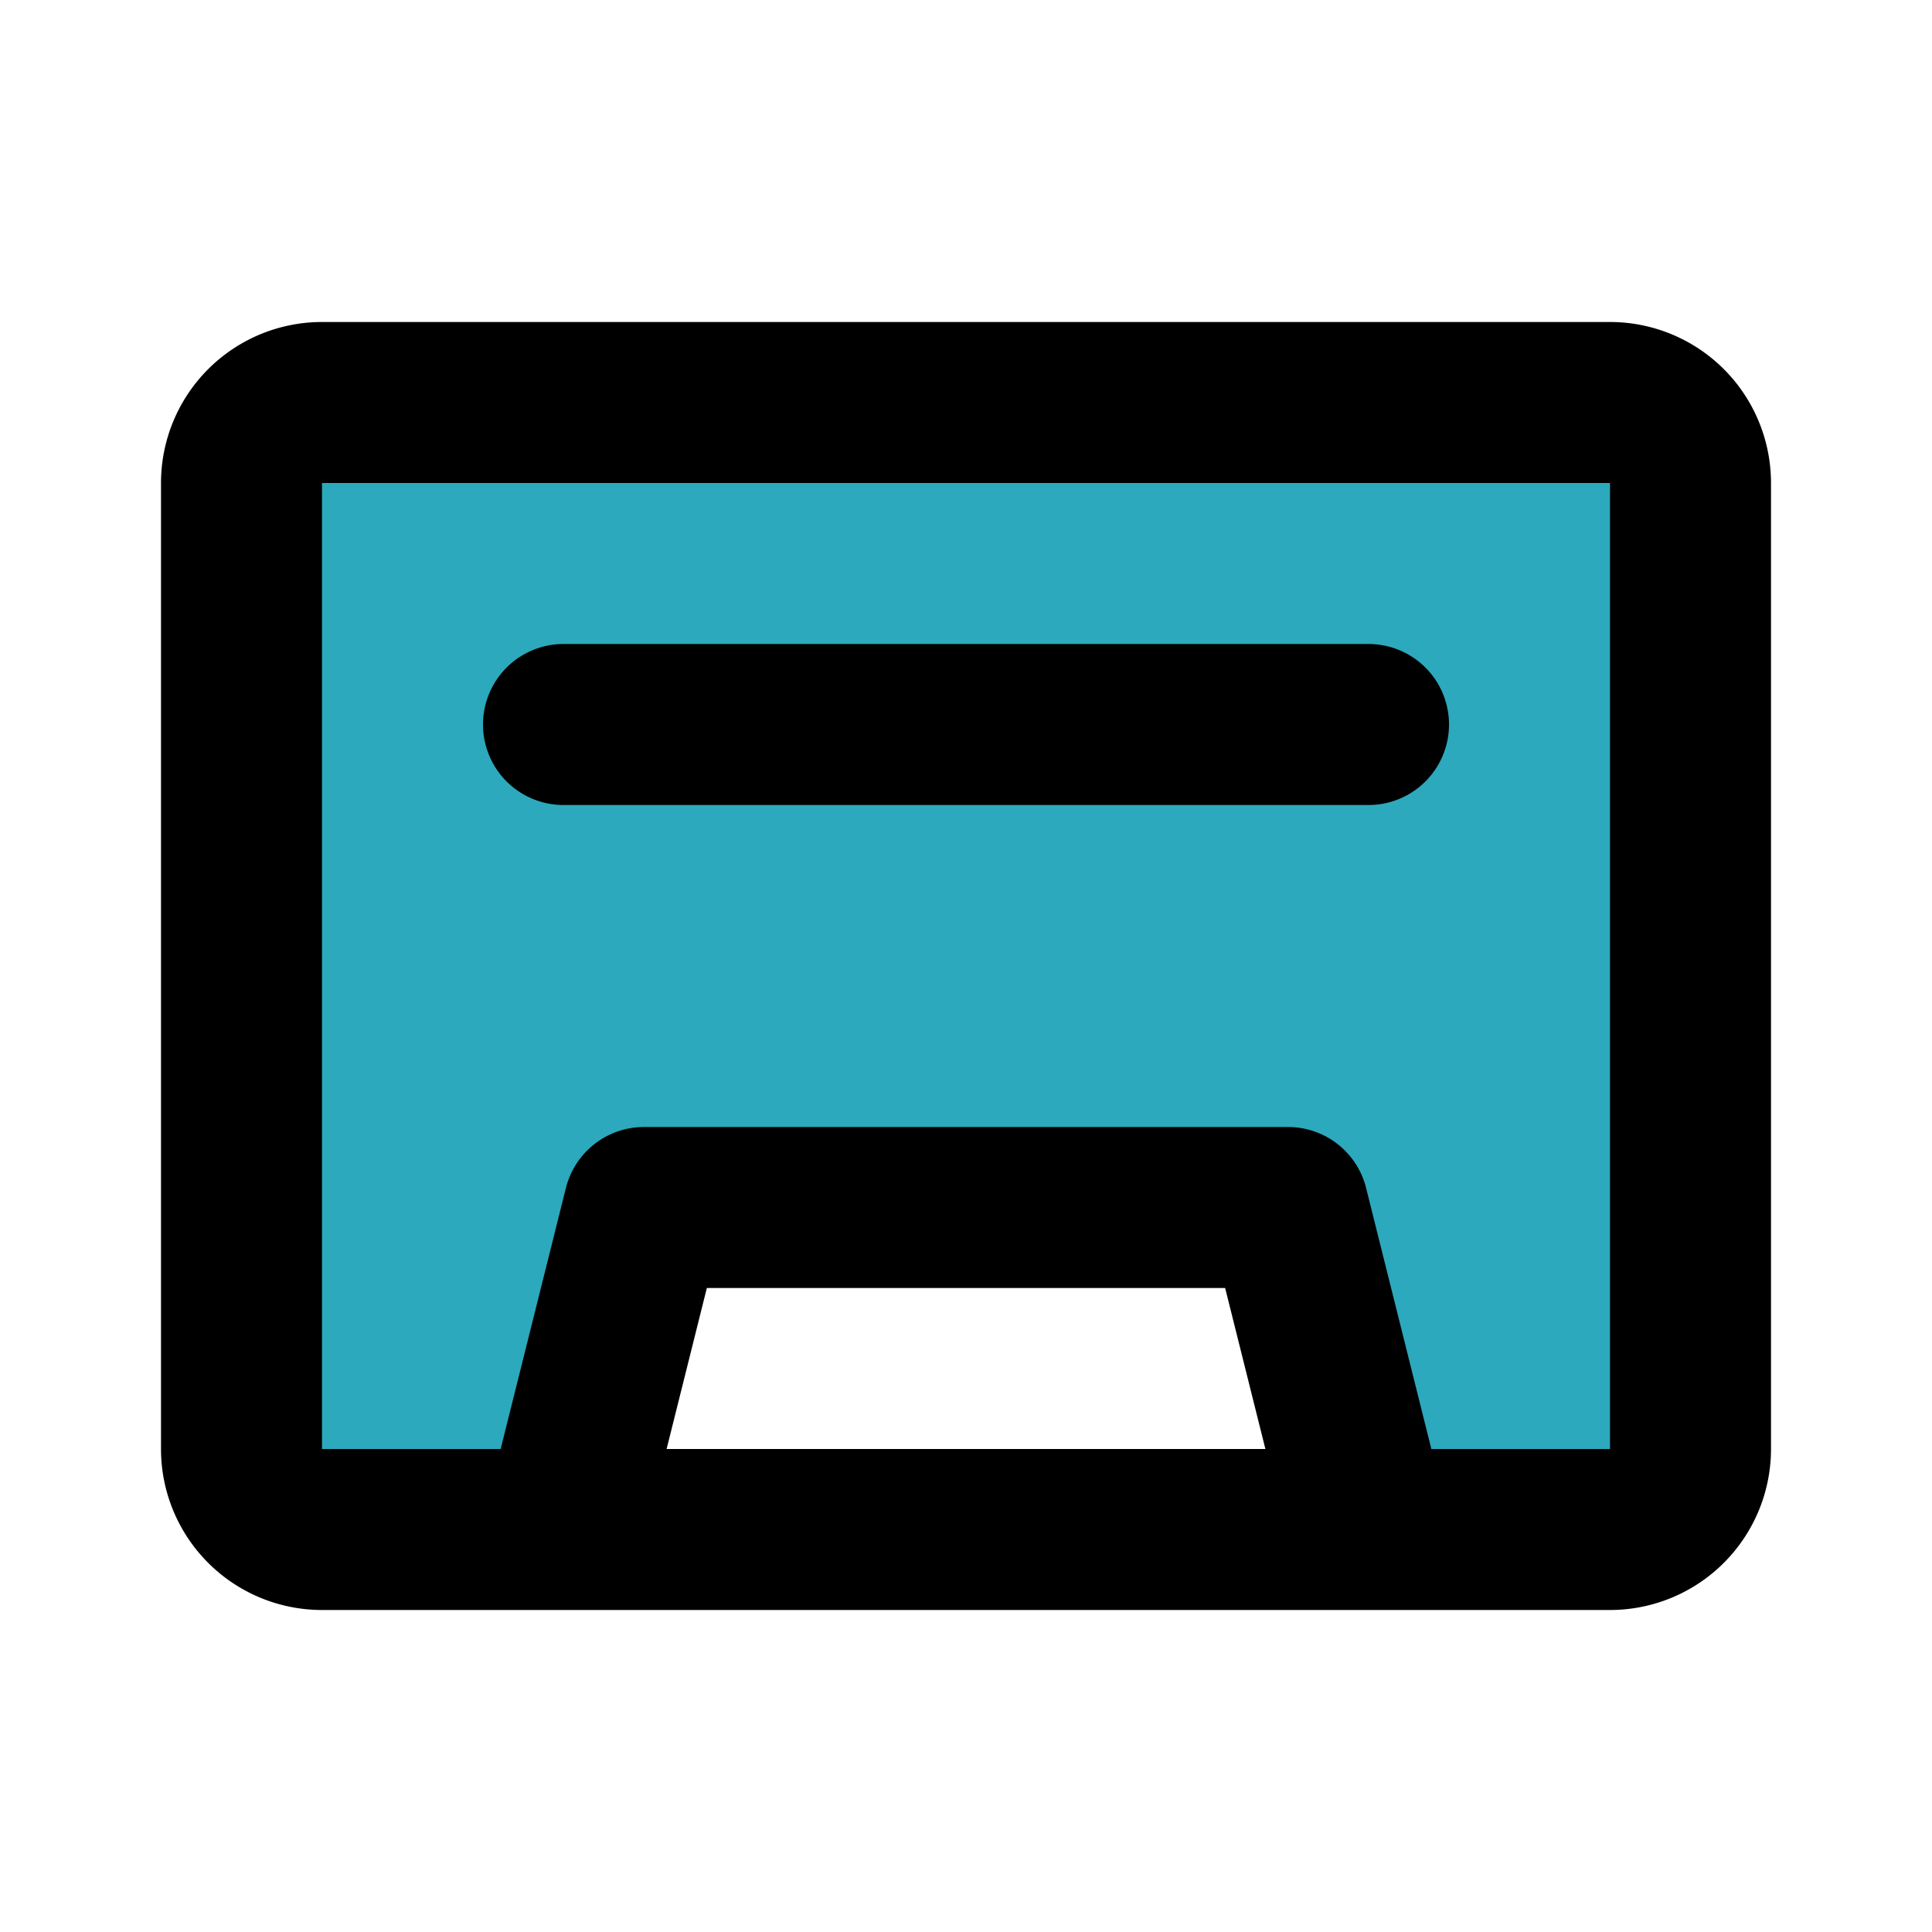
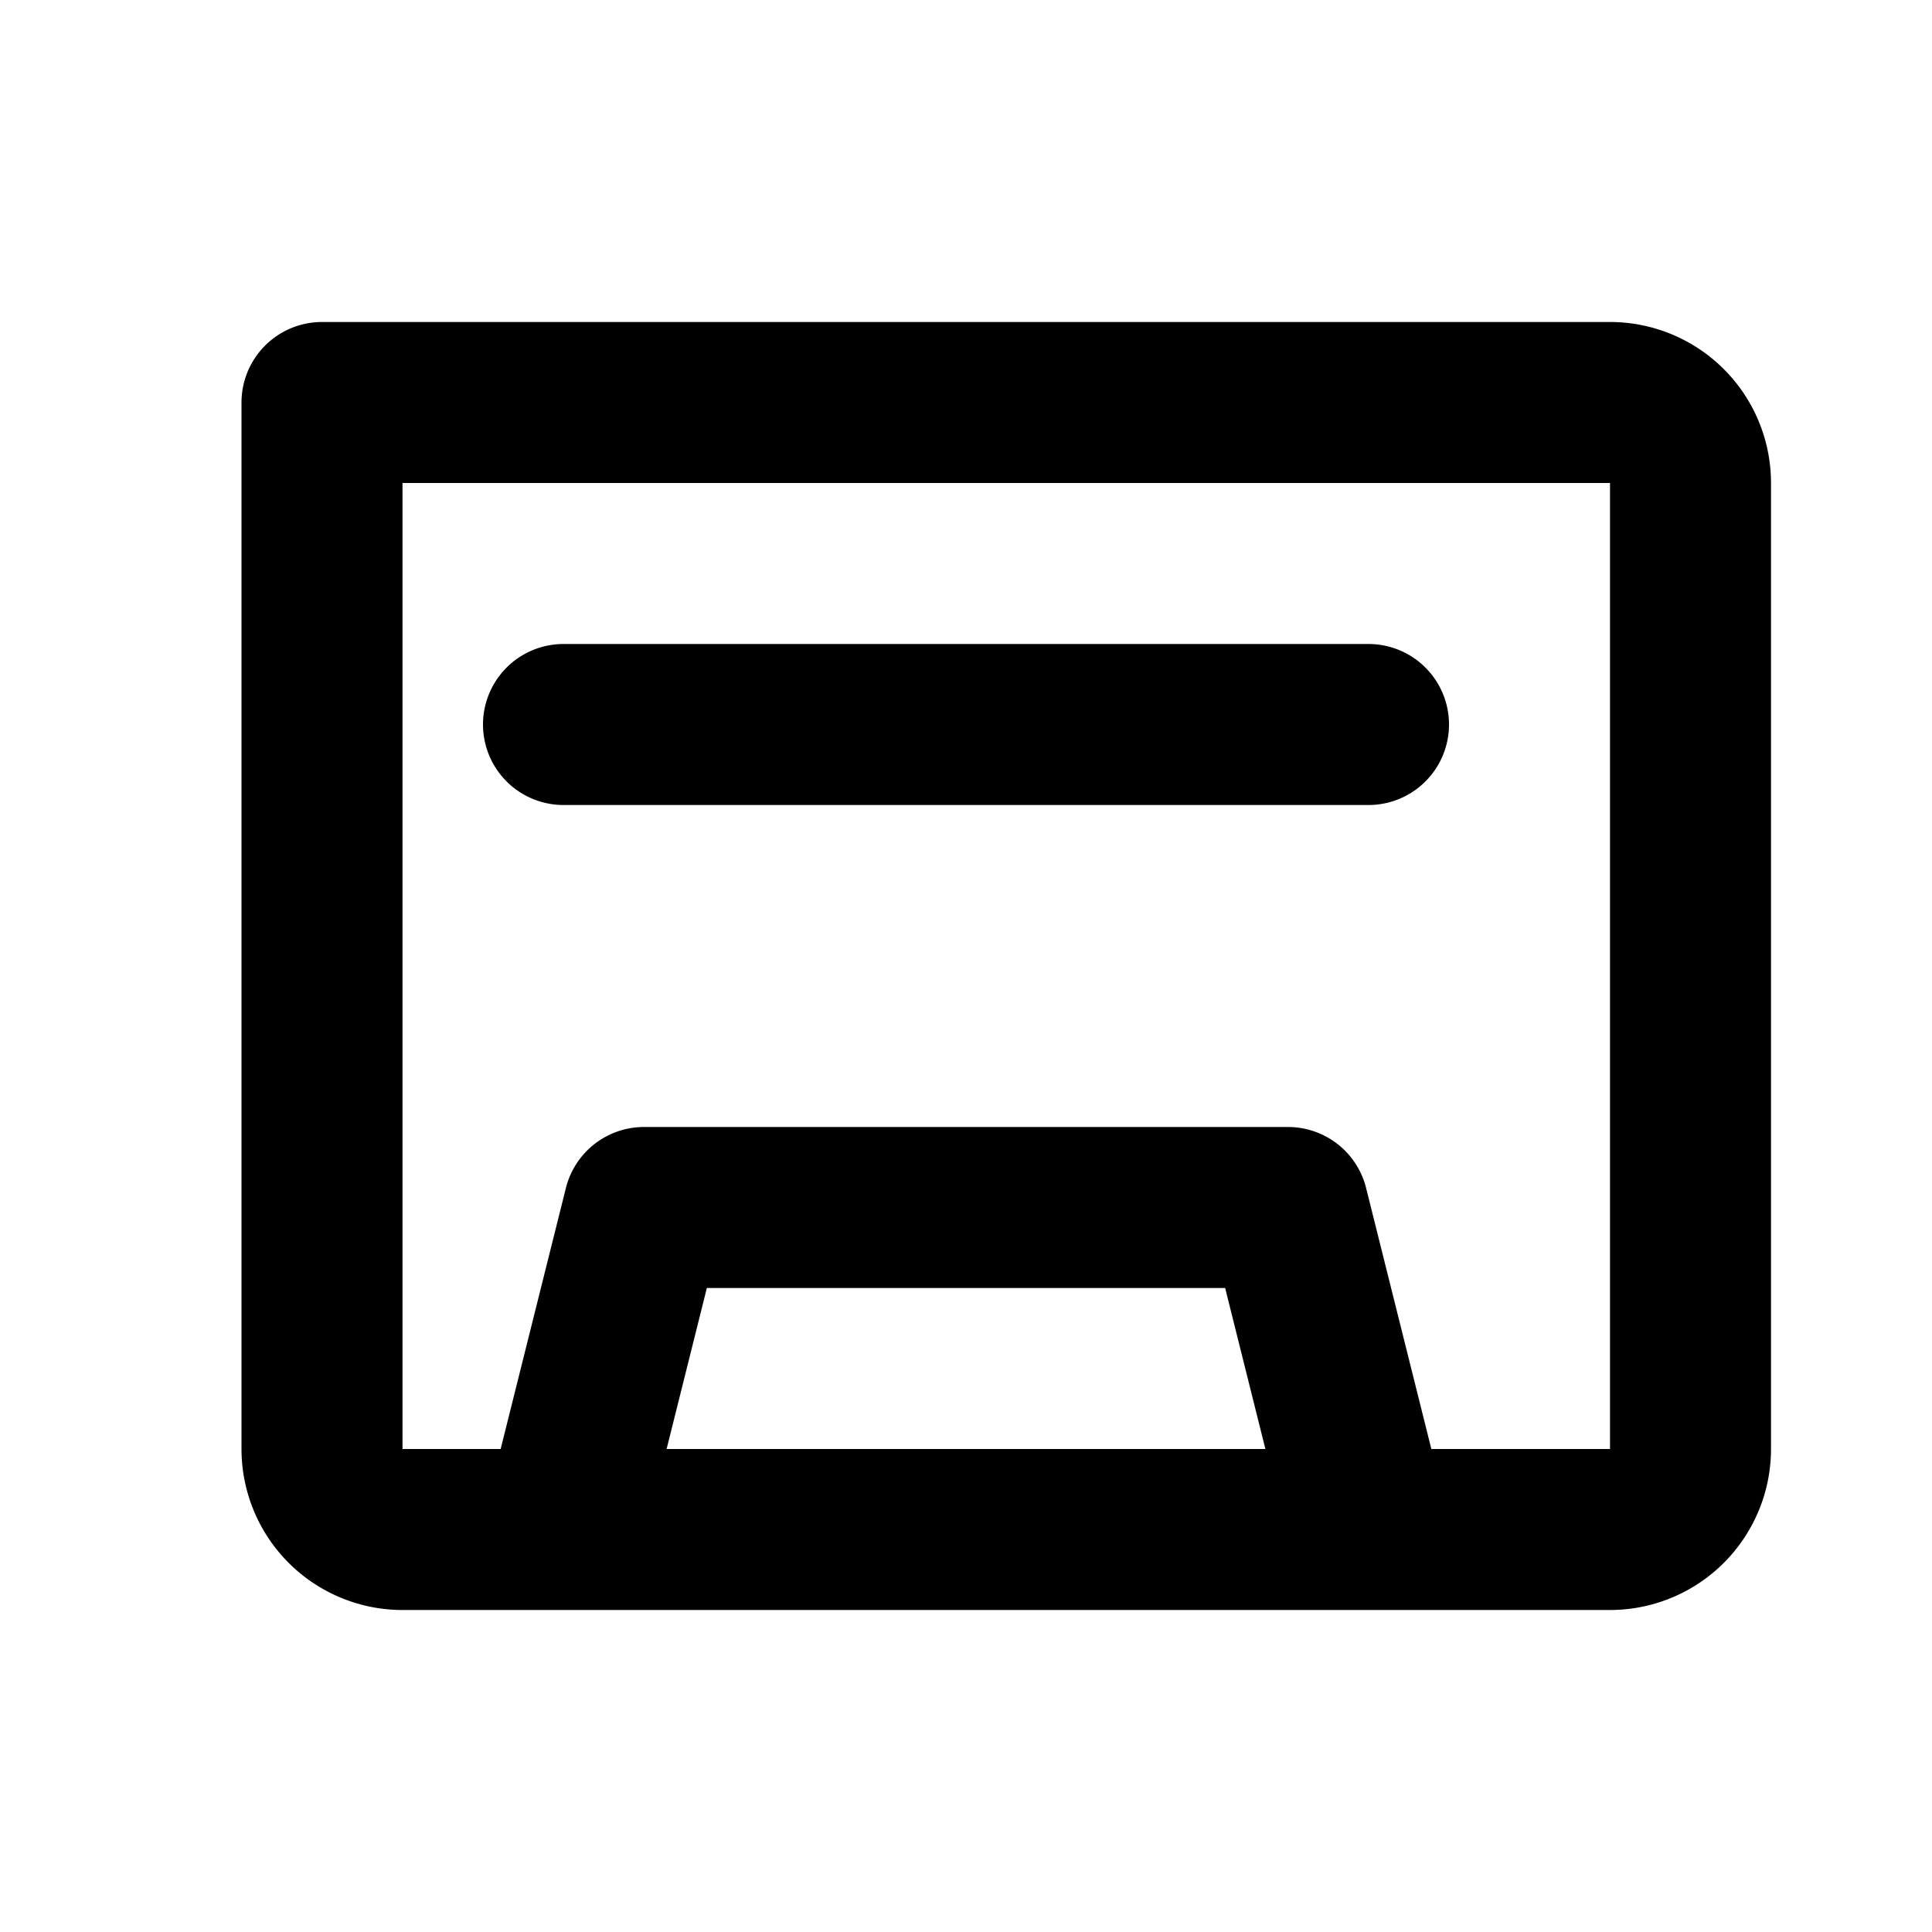
<svg xmlns="http://www.w3.org/2000/svg" fill="#000000" width="800px" height="800px" viewBox="0 0 24 24" id="cassette" data-name="Flat Line" class="icon flat-line">
-   <path id="secondary" d="M20,5H4A1,1,0,0,0,3,6V18a1,1,0,0,0,1,1H7l1-4h8l1,4h3a1,1,0,0,0,1-1V6A1,1,0,0,0,20,5Z" style="fill: rgb(44, 169, 188); stroke-width: 2;" />
-   <path id="primary" d="M17,9H7m9,6H8L7,19H17Zm5,3V6a1,1,0,0,0-1-1H4A1,1,0,0,0,3,6V18a1,1,0,0,0,1,1H20A1,1,0,0,0,21,18Z" style="fill: none; stroke: rgb(0, 0, 0); stroke-linecap: round; stroke-linejoin: round; stroke-width: 2;" />
+   <path id="primary" d="M17,9H7m9,6H8L7,19H17Zm5,3V6a1,1,0,0,0-1-1H4V18a1,1,0,0,0,1,1H20A1,1,0,0,0,21,18Z" style="fill: none; stroke: rgb(0, 0, 0); stroke-linecap: round; stroke-linejoin: round; stroke-width: 2;" />
</svg>